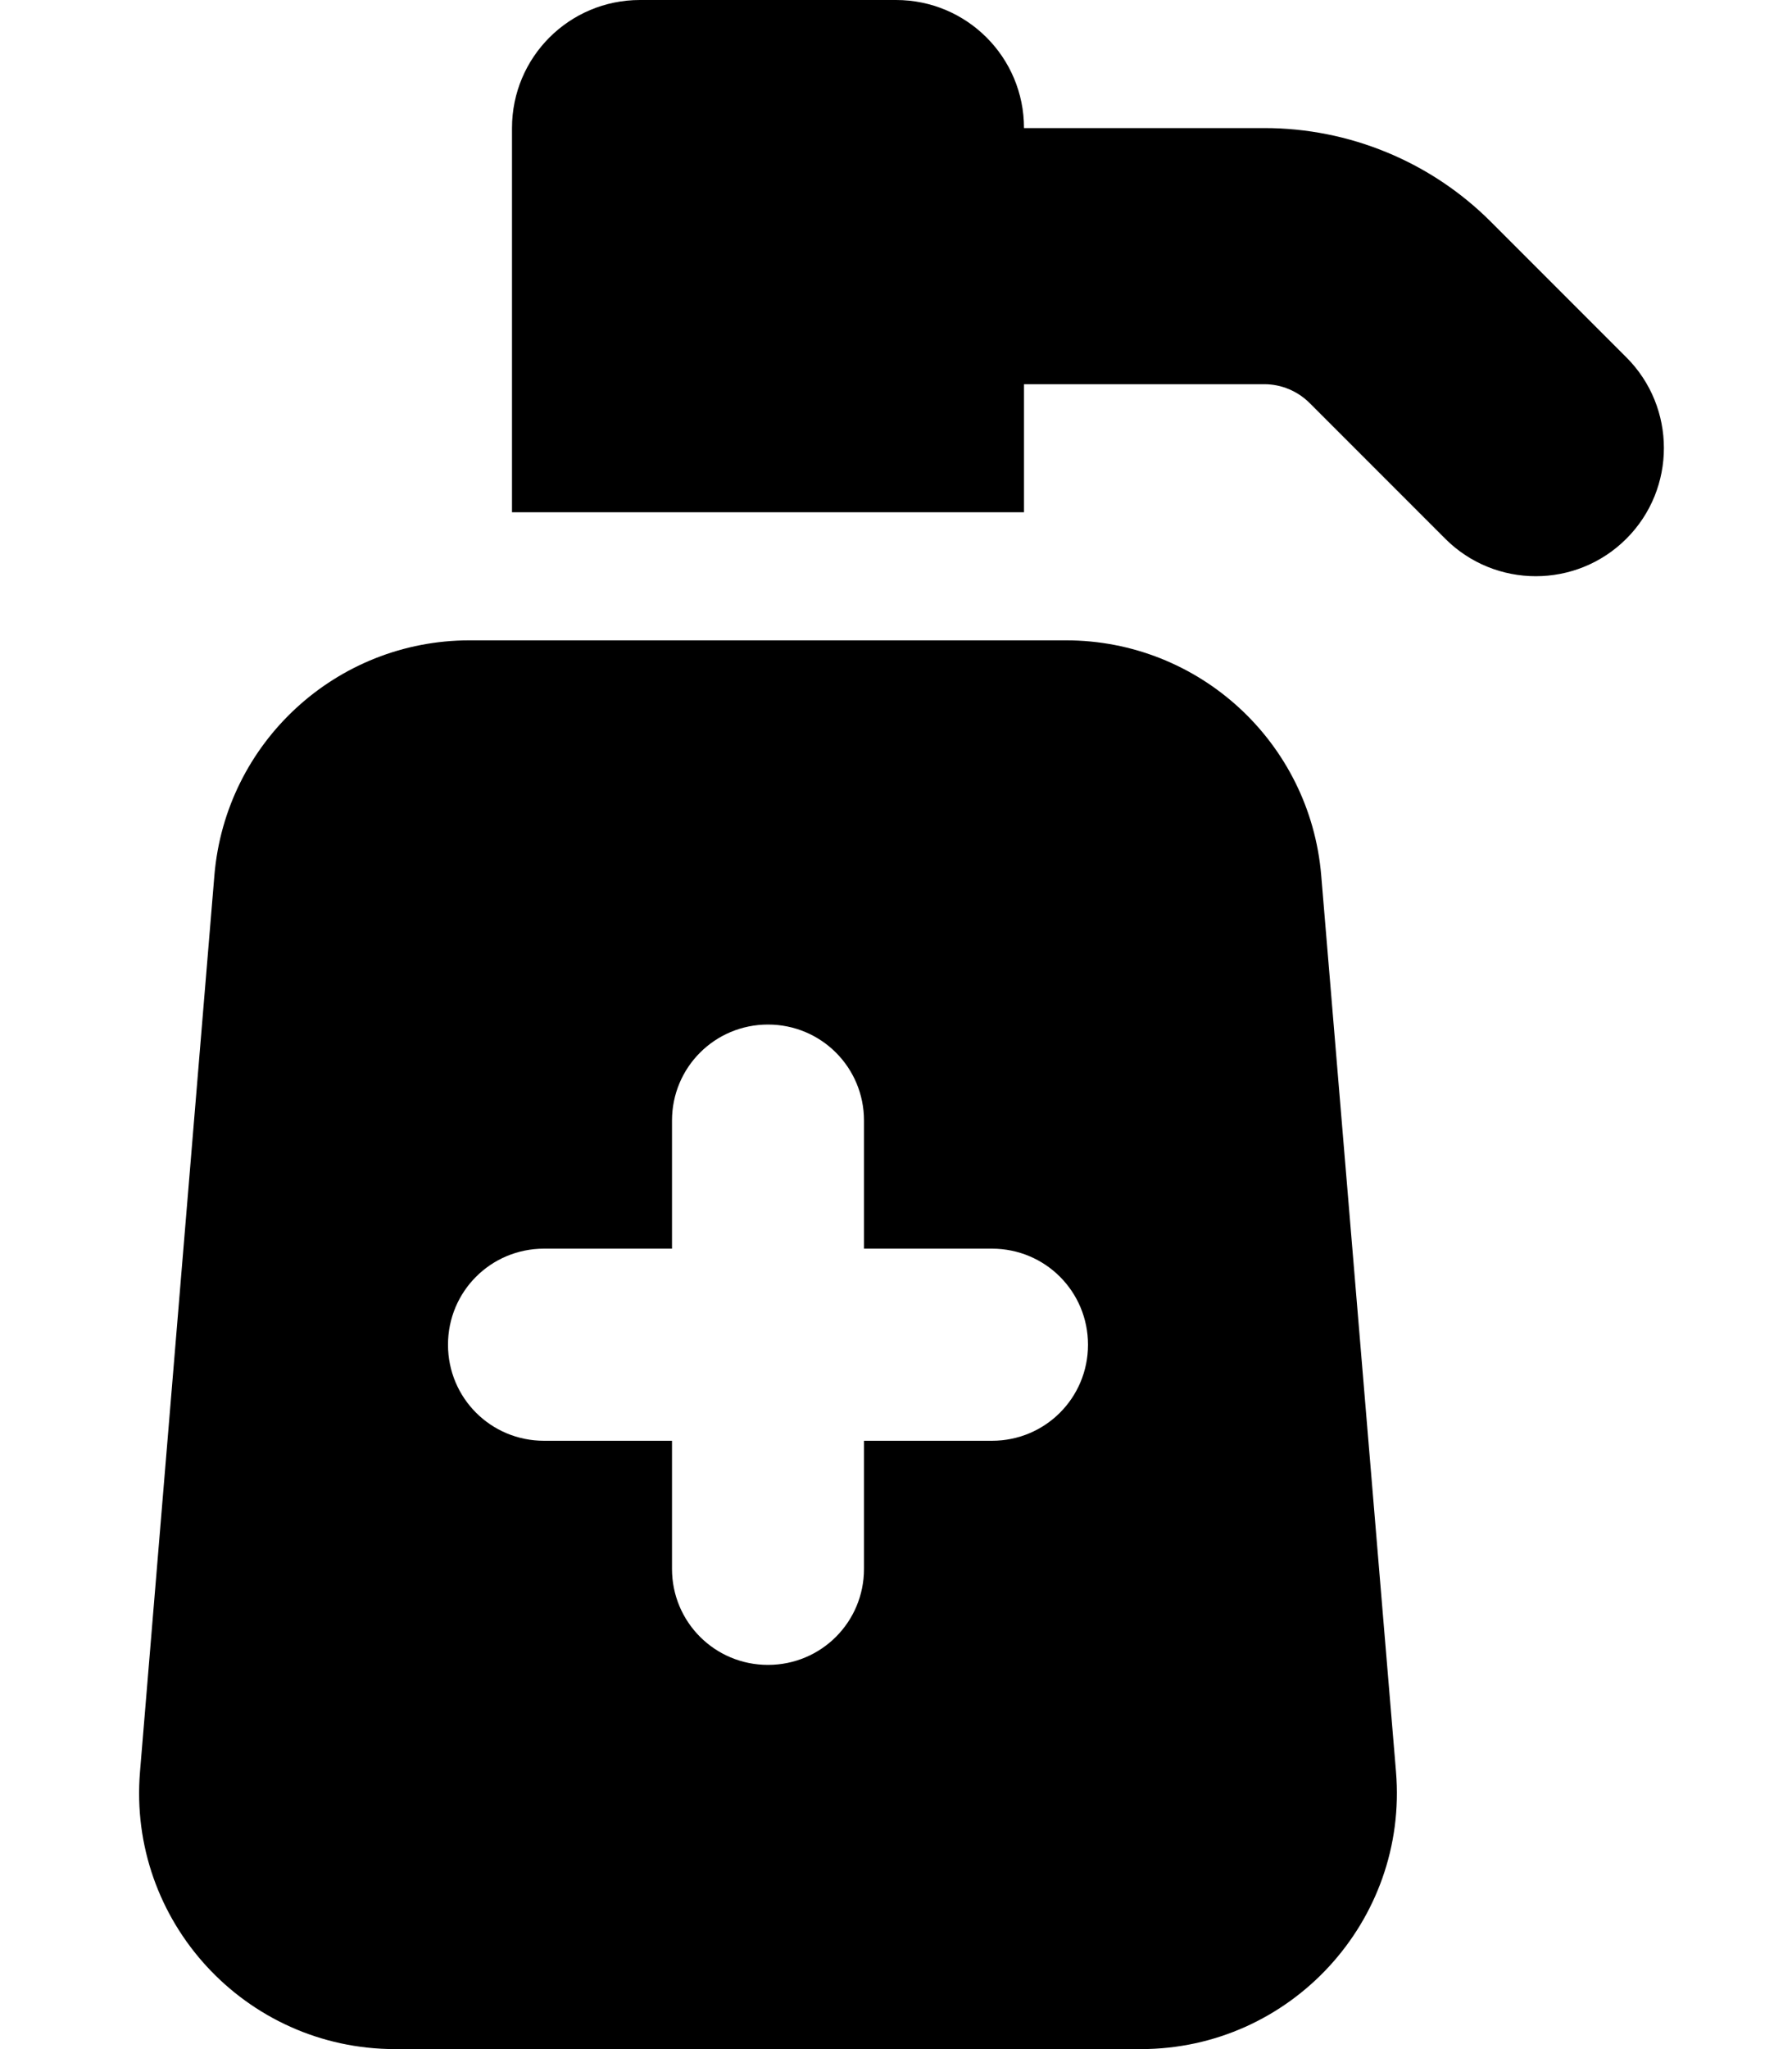
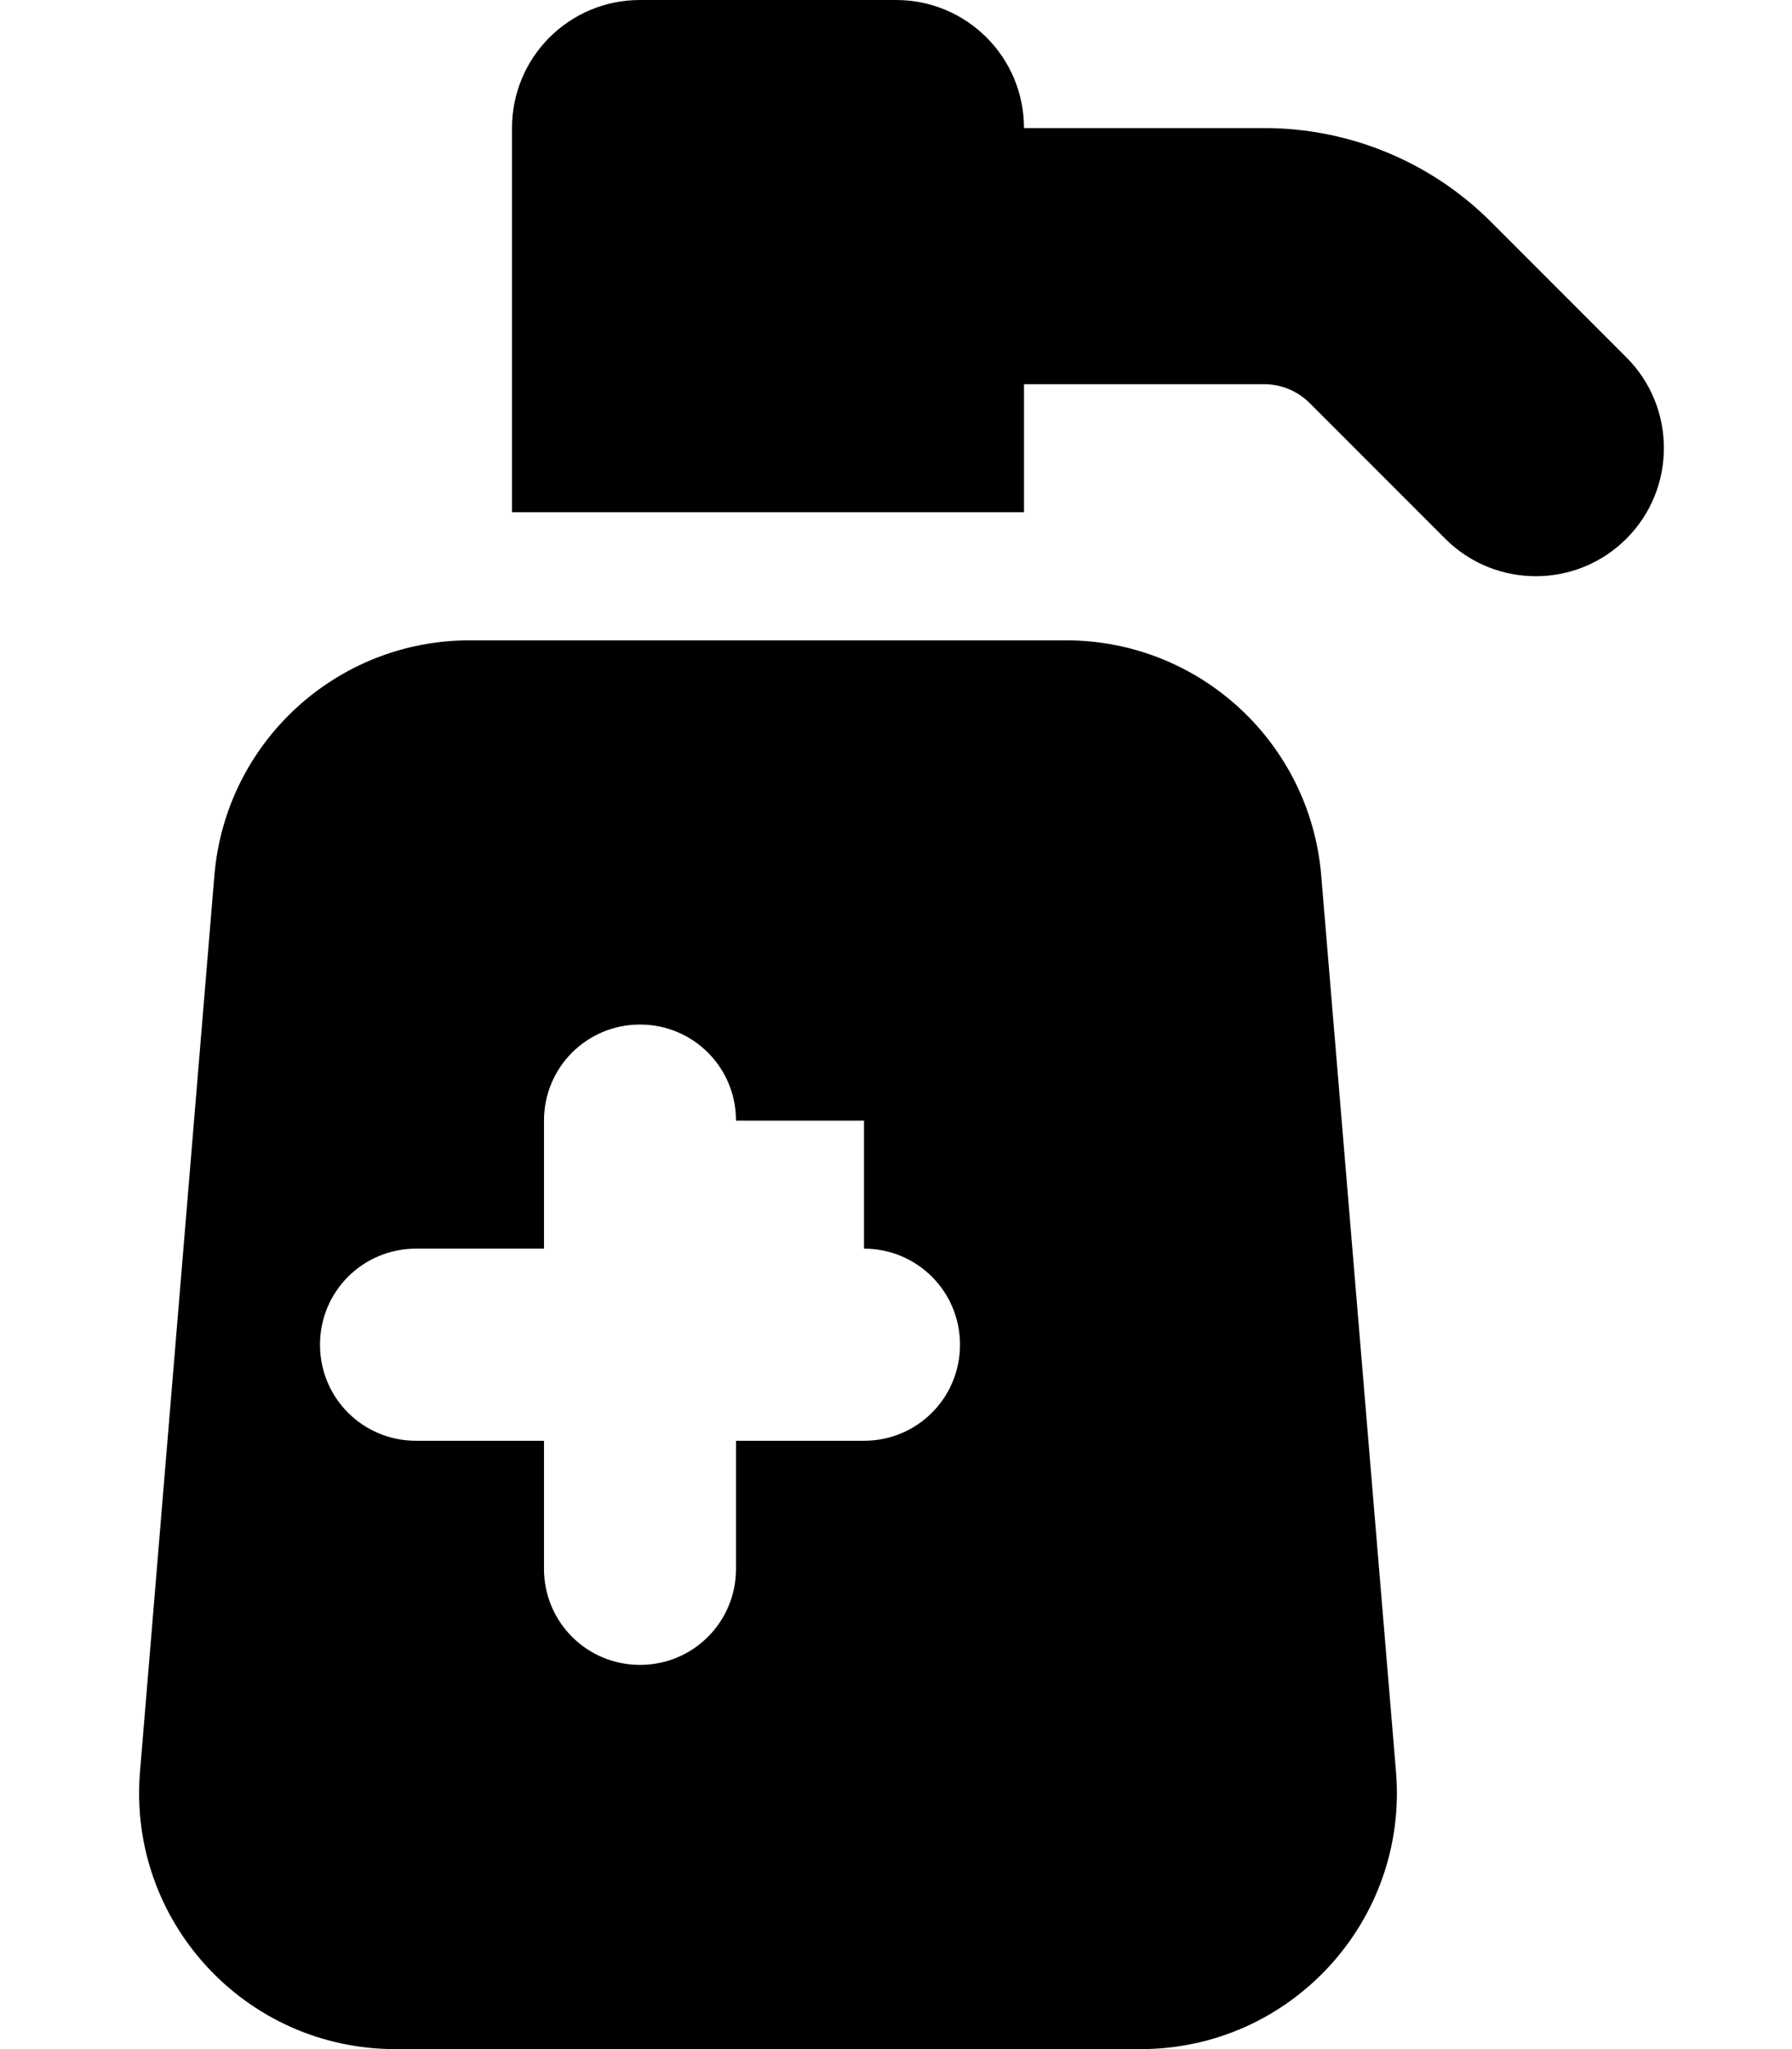
<svg xmlns="http://www.w3.org/2000/svg" viewBox="0 0 448 512">
-   <path d="M128 32v96h128V96h60.1c4.2 0 8.3 1.7 11.3 4.7l33.9 33.9c12.5 12.5 32.8 12.5 45.3 0s12.5-32.8 0-45.3l-33.9-33.9c-15-15-35.4-23.4-56.6-23.4H256c0-17.7-14.3-32-32-32h-64c-17.7 0-32 14.3-32 32zm-10.6 128c-33.3 0-61 25.5-63.8 58.7L35 442.7C31.9 480 61.3 512 98.8 512h186.4c37.4 0 66.9-32 63.8-69.3l-18.7-224c-2.8-33.2-30.5-58.7-63.8-58.7H117.4zM216 280v32h32c13.3 0 24 10.7 24 24s-10.7 24-24 24h-32v32c0 13.3-10.7 24-24 24s-24-10.7-24-24v-32h-32c-13.3 0-24-10.7-24-24s10.7-24 24-24h32v-32c0-13.3 10.7-24 24-24s24 10.7 24 24z" />
+   <path d="M128 32v96h128V96h60.1c4.2 0 8.3 1.7 11.3 4.7l33.9 33.9c12.5 12.5 32.8 12.5 45.3 0s12.5-32.8 0-45.3l-33.9-33.9c-15-15-35.4-23.4-56.6-23.4H256c0-17.7-14.3-32-32-32h-64c-17.7 0-32 14.3-32 32zm-10.6 128c-33.3 0-61 25.5-63.8 58.7L35 442.7C31.9 480 61.3 512 98.8 512h186.4c37.4 0 66.9-32 63.8-69.3l-18.7-224c-2.8-33.2-30.5-58.7-63.8-58.7H117.4zM216 280v32c13.3 0 24 10.7 24 24s-10.7 24-24 24h-32v32c0 13.3-10.7 24-24 24s-24-10.7-24-24v-32h-32c-13.3 0-24-10.7-24-24s10.7-24 24-24h32v-32c0-13.3 10.7-24 24-24s24 10.7 24 24z" />
</svg>